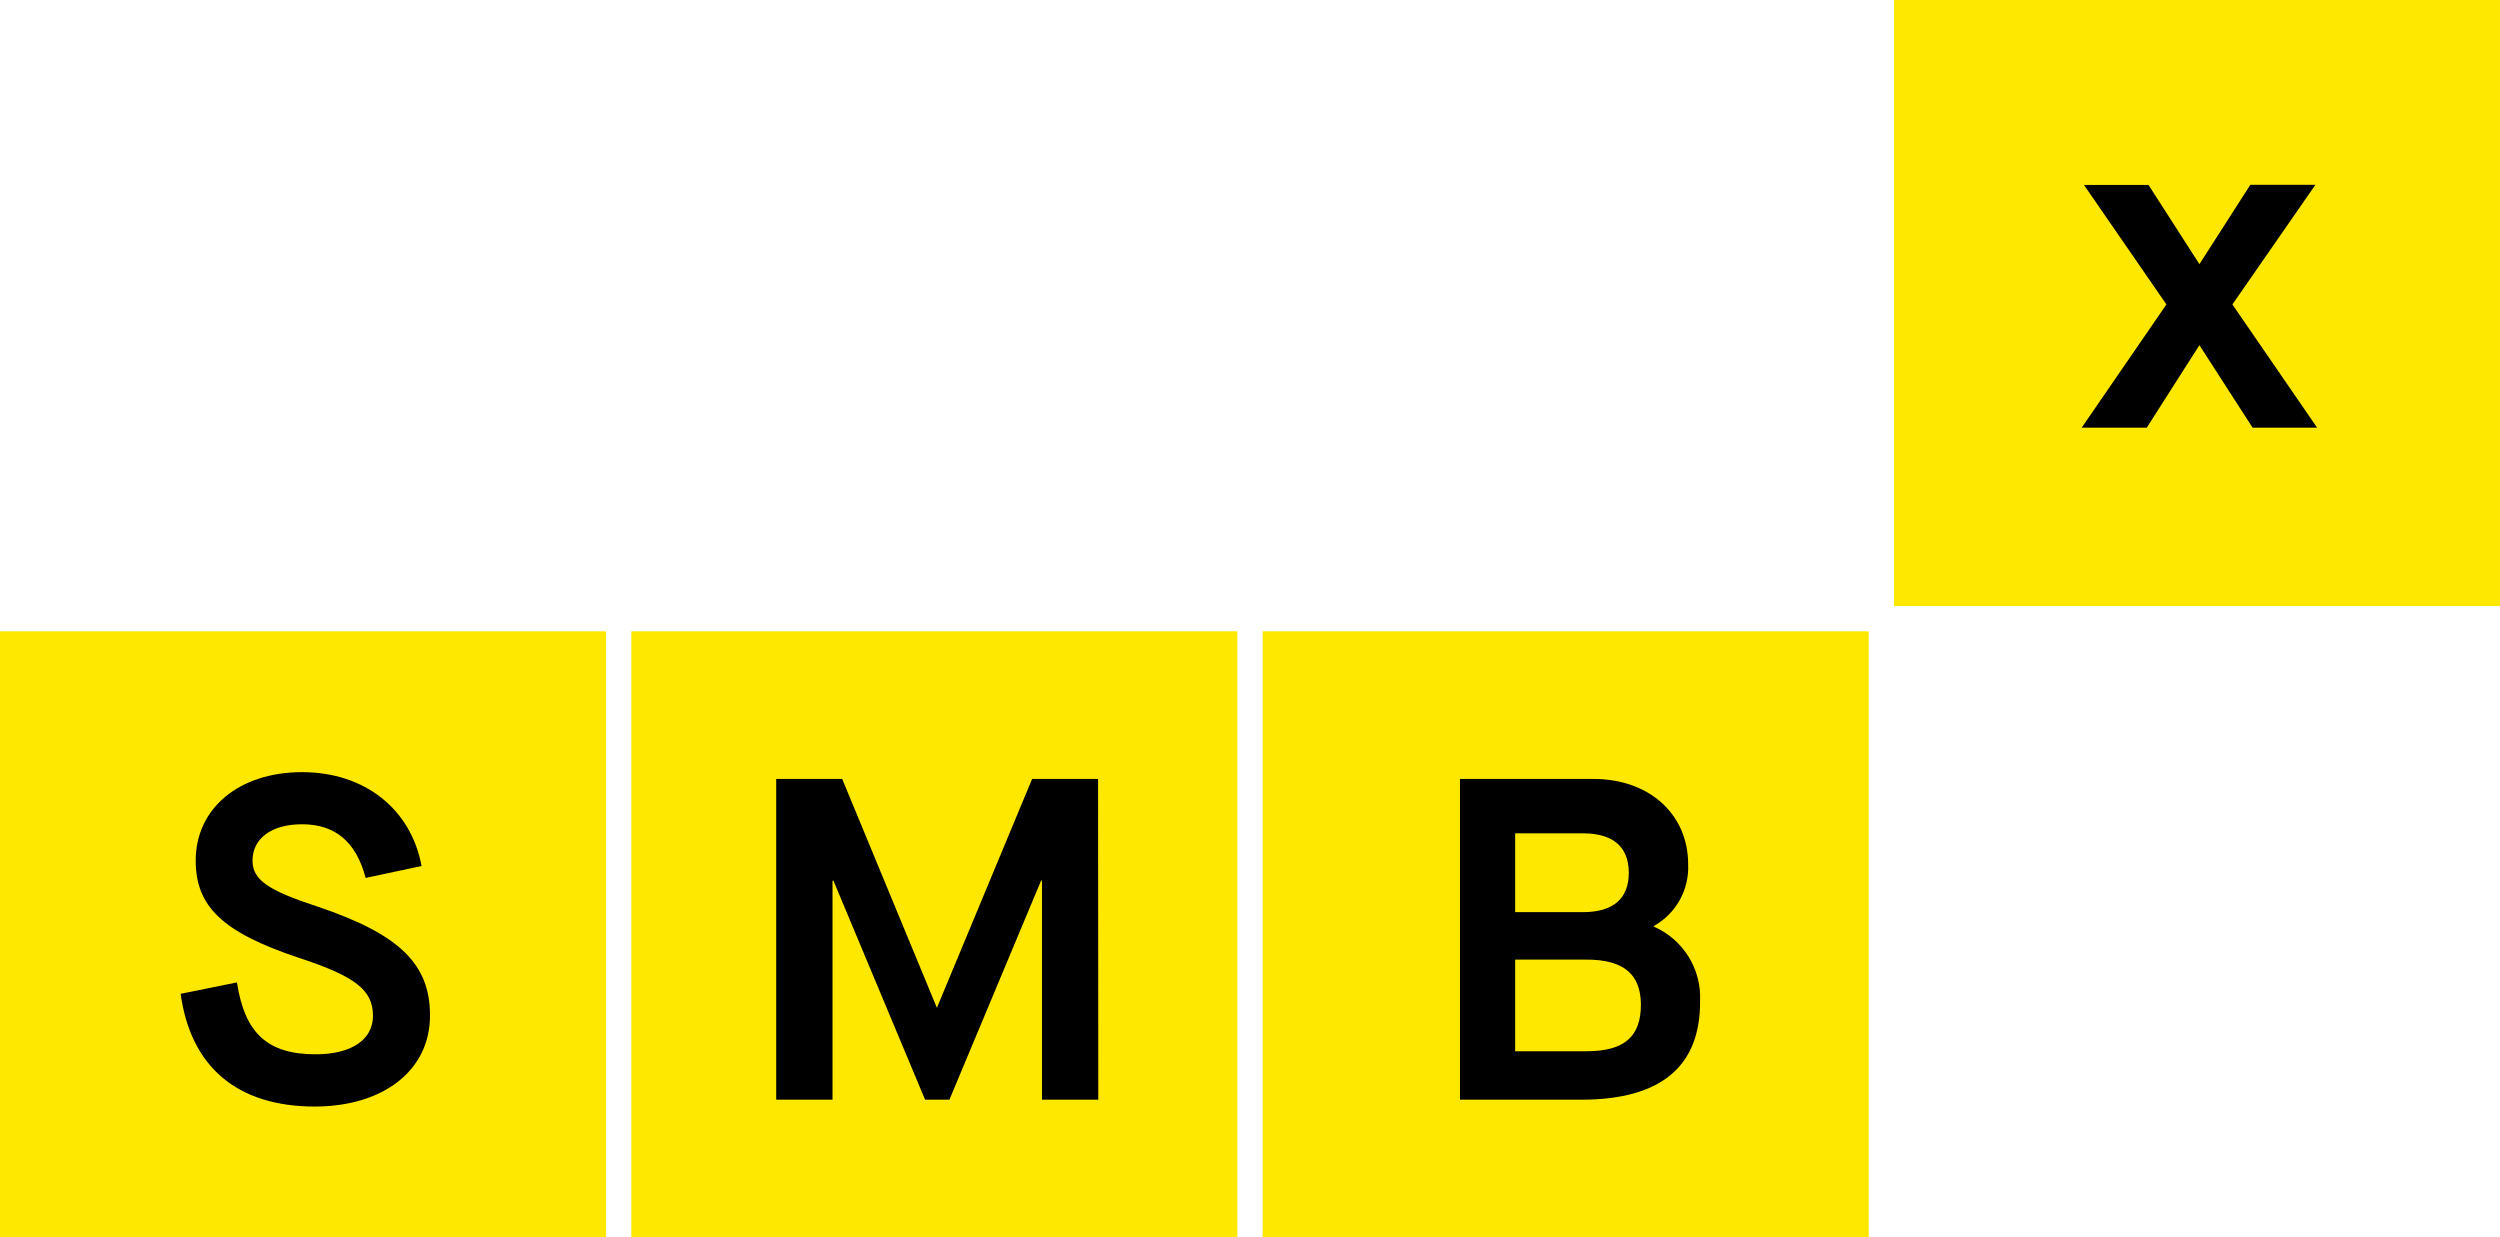
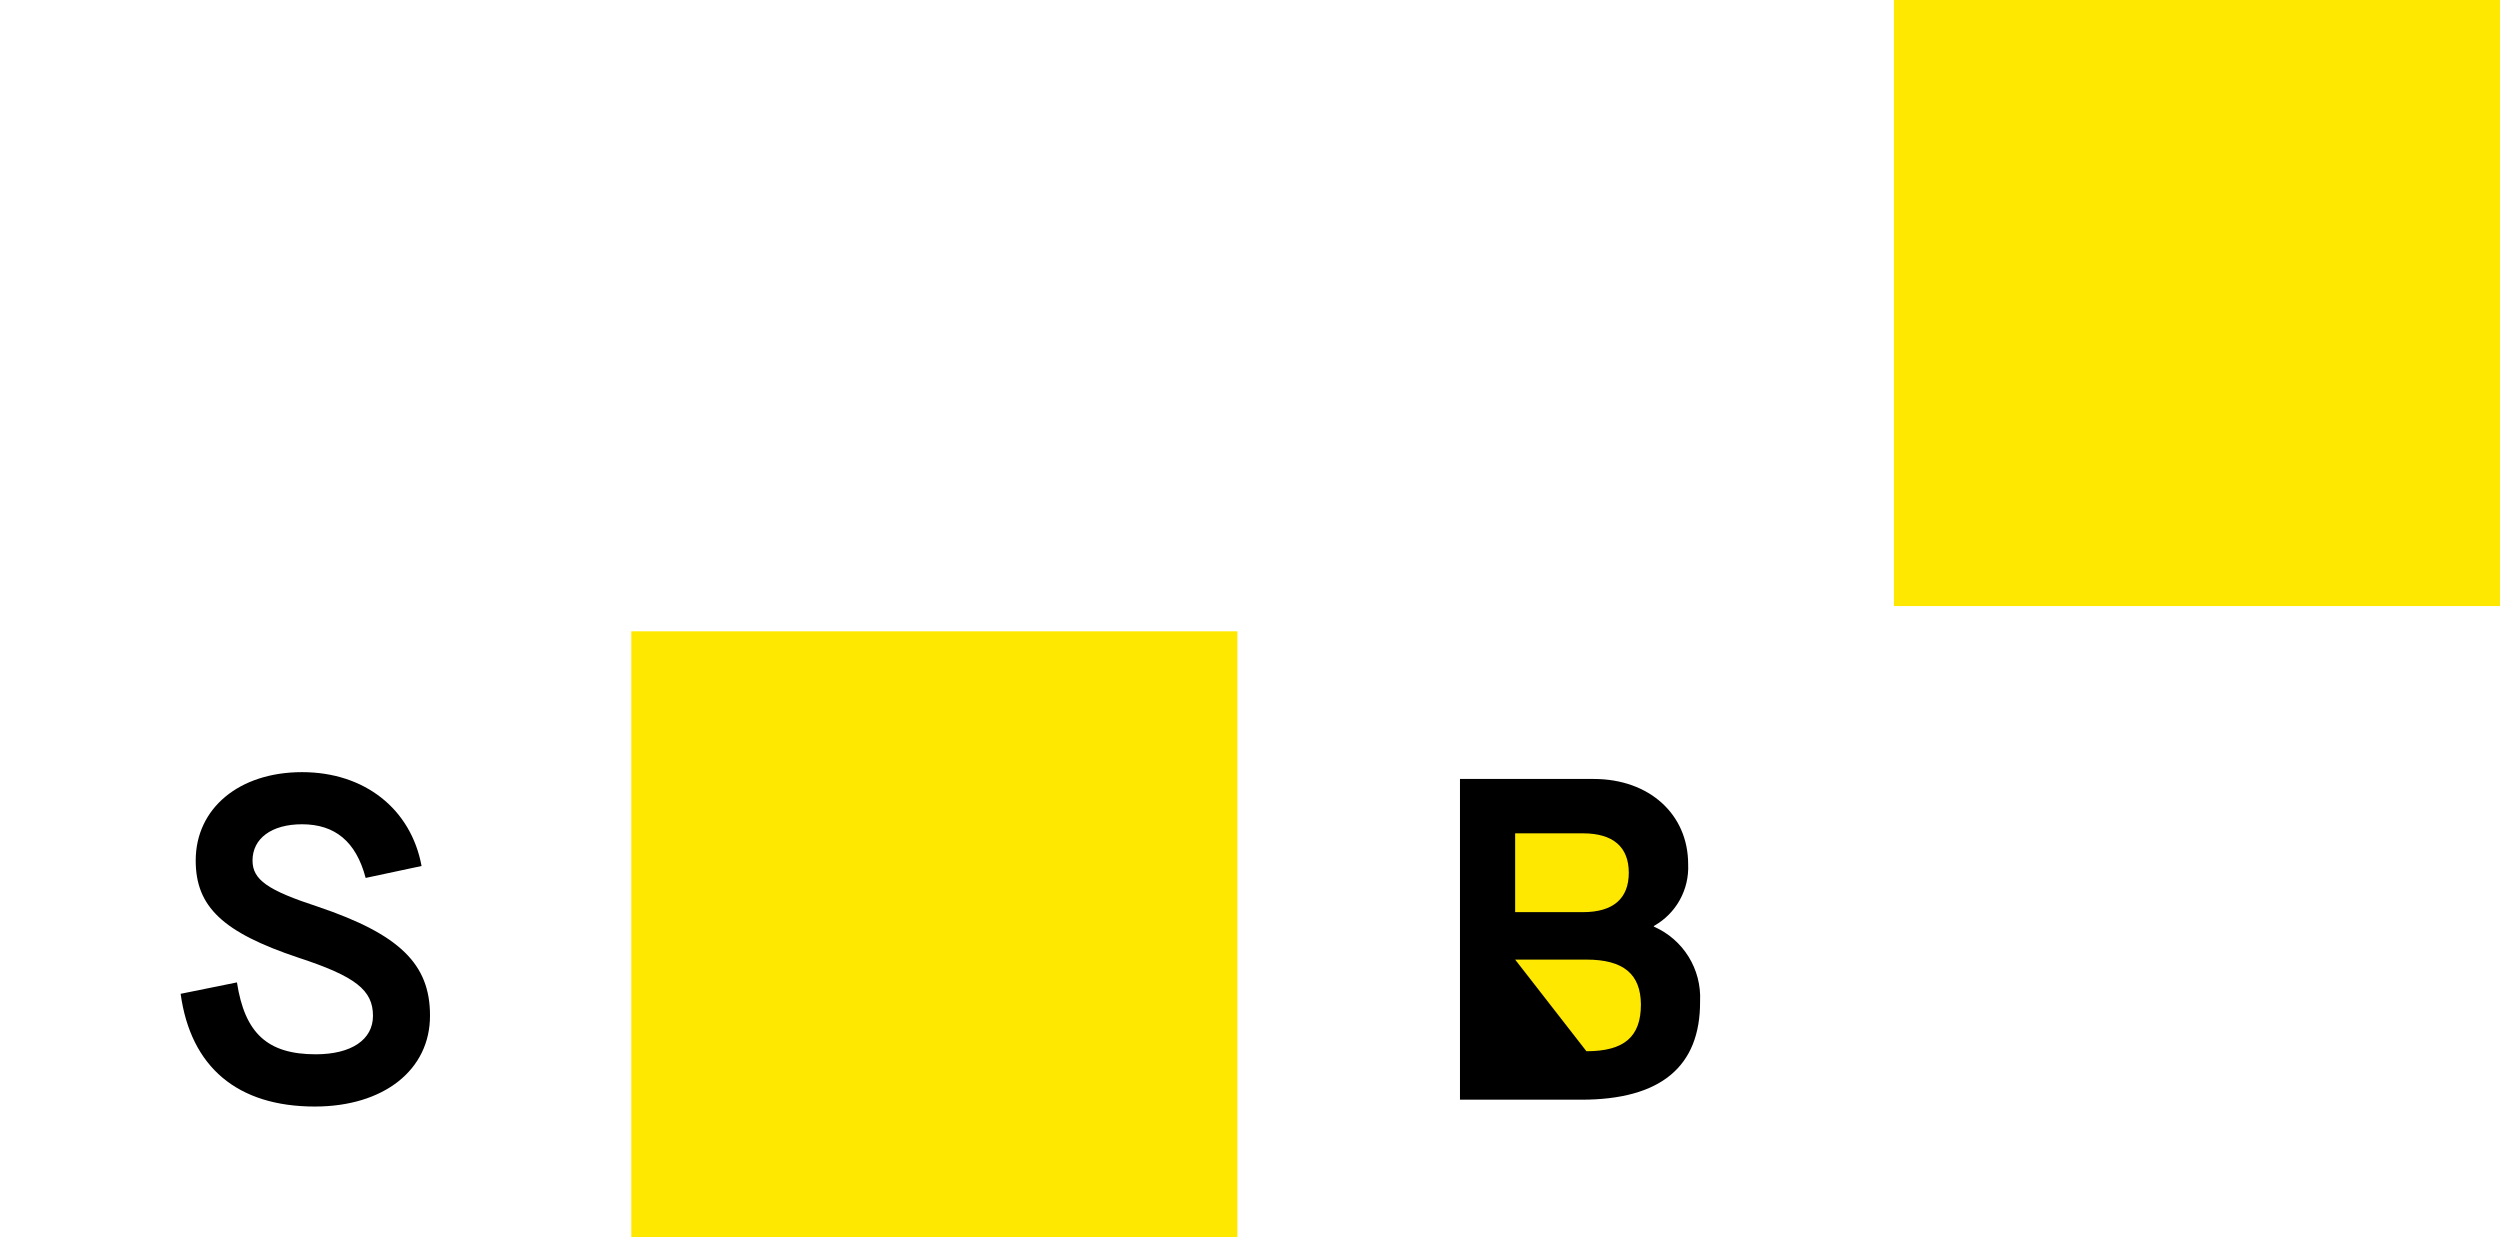
<svg xmlns="http://www.w3.org/2000/svg" width="99px" height="49px" viewBox="0 0 99 49" version="1.1">
  <title>SMBX_ID_Knockout_PixelFit</title>
  <desc>Created with Sketch.</desc>
  <defs />
  <g id="Symbols" stroke="none" stroke-width="1" fill="none" fill-rule="evenodd">
    <g id="Top-Nav" transform="translate(-26, -25)">
      <g id="SMBX_ID_Black_PixelFit">
        <g transform="translate(25, 24)">
-           <polygon id="Shape" fill="#FFE800" fill-rule="nonzero" points="51 26 51 50 75 50 75 26" />
          <path d="M63.621,44.548 L58.815,44.548 L58.815,31.847 L64.113,31.847 C66.306,31.847 67.851,33.242 67.851,35.222 C67.899,36.229 67.373,37.178 66.492,37.669 L66.492,37.694 C67.657,38.203 68.386,39.379 68.323,40.649 C68.339,43.242 66.758,44.548 63.621,44.548 Z" id="Path" fill="#000000" fill-rule="evenodd" />
-           <polygon id="Shape" fill="#FFE800" fill-rule="nonzero" points="1 26 1 50 25 50 25 26" />
          <polygon id="Shape" fill="#FFE800" fill-rule="nonzero" points="26 26 26 50 50 50 50 26" />
-           <polygon id="Path" fill="#000000" fill-rule="evenodd" points="44.492 44.548 42.262 44.548 42.262 35.875 42.226 35.875 38.597 44.548 37.633 44.548 34.004 35.875 33.968 35.875 33.968 44.548 31.738 44.548 31.738 31.847 34.351 31.847 38.105 40.919 38.097 40.919 41.871 31.847 44.484 31.847" />
          <path d="M65.5,35.56 C65.5,34.544 64.883,34 63.685,34 L61,34 L61,37.121 L63.685,37.121 C64.883,37.121 65.5,36.585 65.5,35.56 Z" id="Shape" fill="#FFE800" fill-rule="nonzero" />
-           <path d="M63.823,39 L61,39 L61,42.629 L63.823,42.629 C65.327,42.629 65.98,42.048 65.98,40.778 C65.972,39.581 65.298,39 63.823,39 Z" id="Shape" fill="#FFE800" fill-rule="nonzero" />
+           <path d="M63.823,39 L61,39 L63.823,42.629 C65.327,42.629 65.98,42.048 65.98,40.778 C65.972,39.581 65.298,39 63.823,39 Z" id="Shape" fill="#FFE800" fill-rule="nonzero" />
          <polygon id="Shape" fill="#FFE800" fill-rule="nonzero" points="76 1 76 25 100 25 100 1" />
-           <polygon id="Path" fill="#000000" fill-rule="evenodd" points="90.202 17.935 88.097 14.669 88.097 14.669 86.012 17.935 83.435 17.935 86.79 13.056 83.524 8.323 86.081 8.323 88.097 11.46 88.097 11.46 90.113 8.319 92.69 8.319 89.403 13.056 92.758 17.935" />
          <path d="M13.468,44.819 C10.403,44.819 8.552,43.258 8.153,40.355 L10.383,39.903 C10.694,41.919 11.593,42.75 13.504,42.75 C14.919,42.75 15.77,42.169 15.77,41.226 C15.77,40.21 15.081,39.665 12.815,38.923 C9.823,37.923 8.75,36.907 8.75,35.077 C8.75,33.008 10.472,31.577 12.96,31.577 C15.448,31.577 17.278,33.044 17.694,35.294 L15.48,35.766 C15.101,34.331 14.27,33.641 12.96,33.641 C11.75,33.641 11,34.206 11,35.077 C11,35.839 11.597,36.254 13.593,36.907 C16.819,37.996 18.028,39.177 18.028,41.206 C18.04,43.371 16.19,44.819 13.468,44.819 Z" id="Path" fill="#000000" fill-rule="evenodd" />
        </g>
      </g>
    </g>
  </g>
</svg>